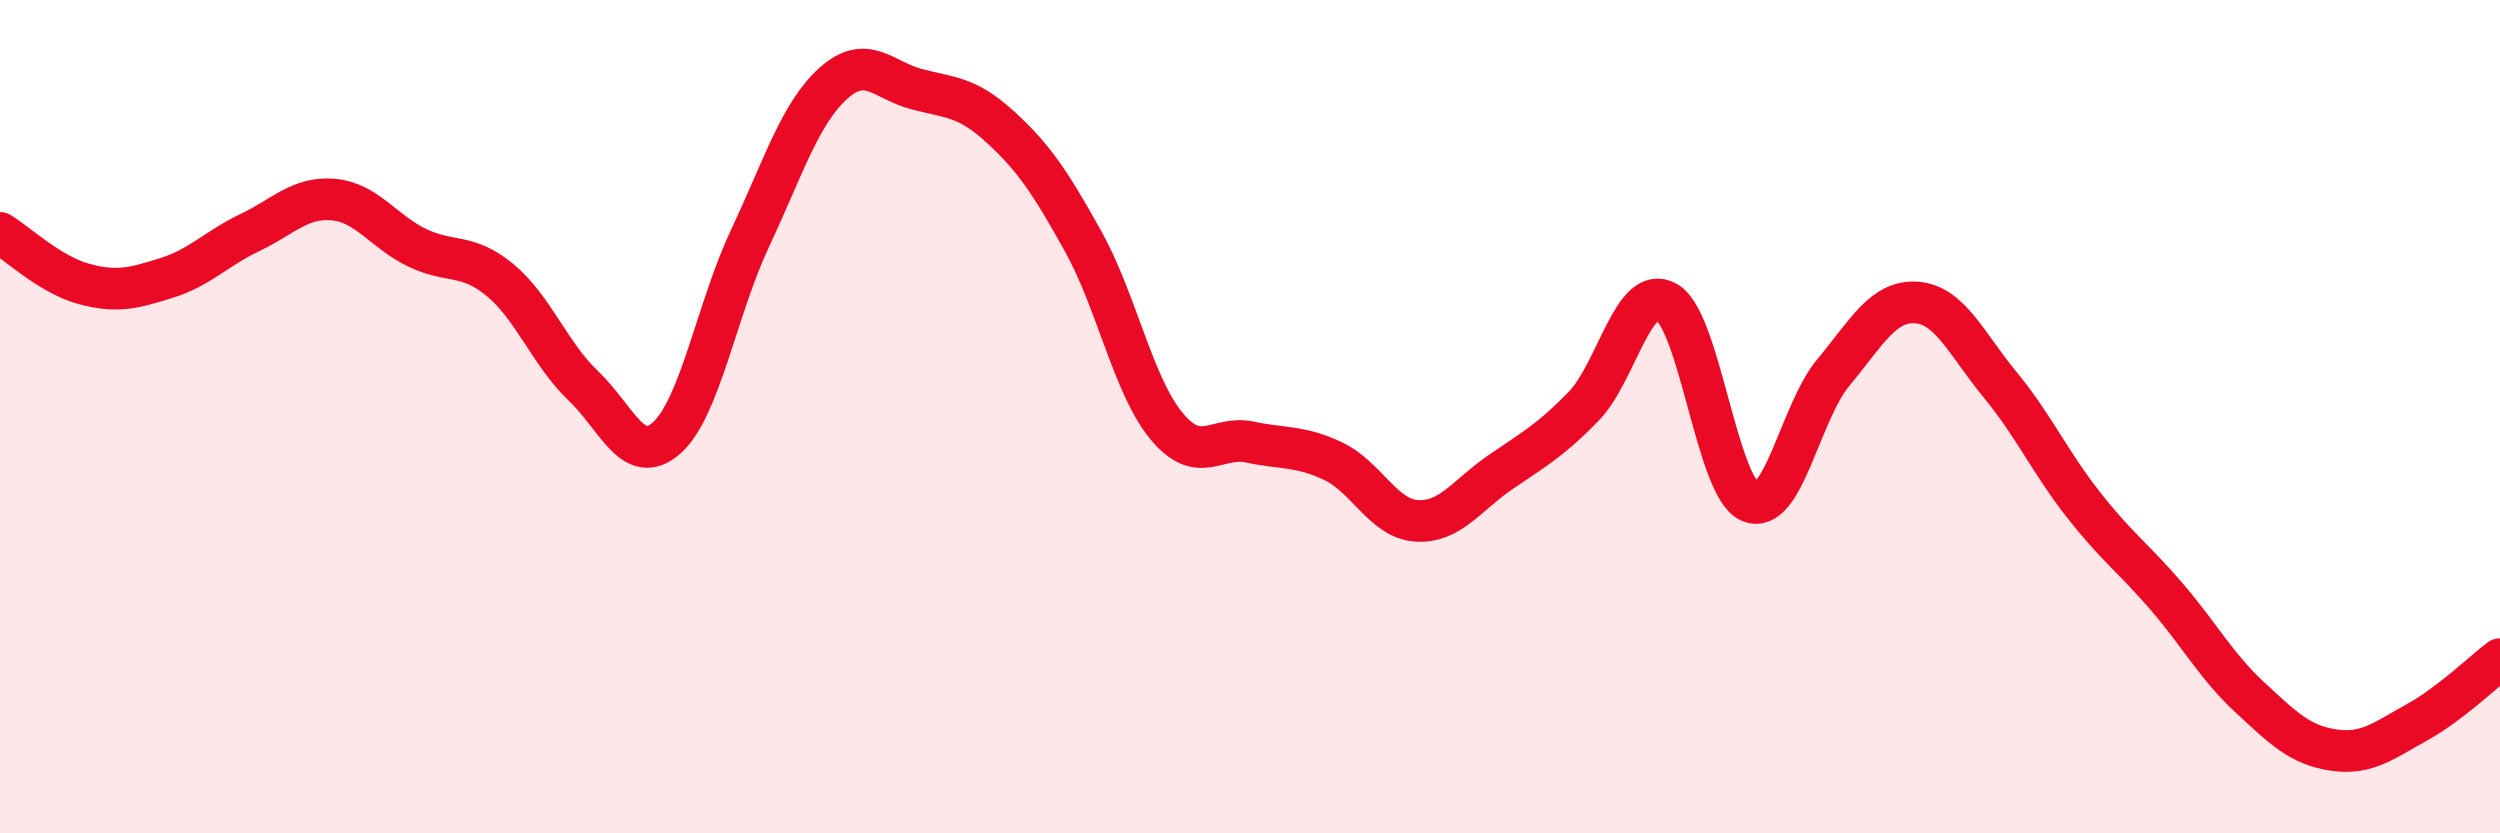
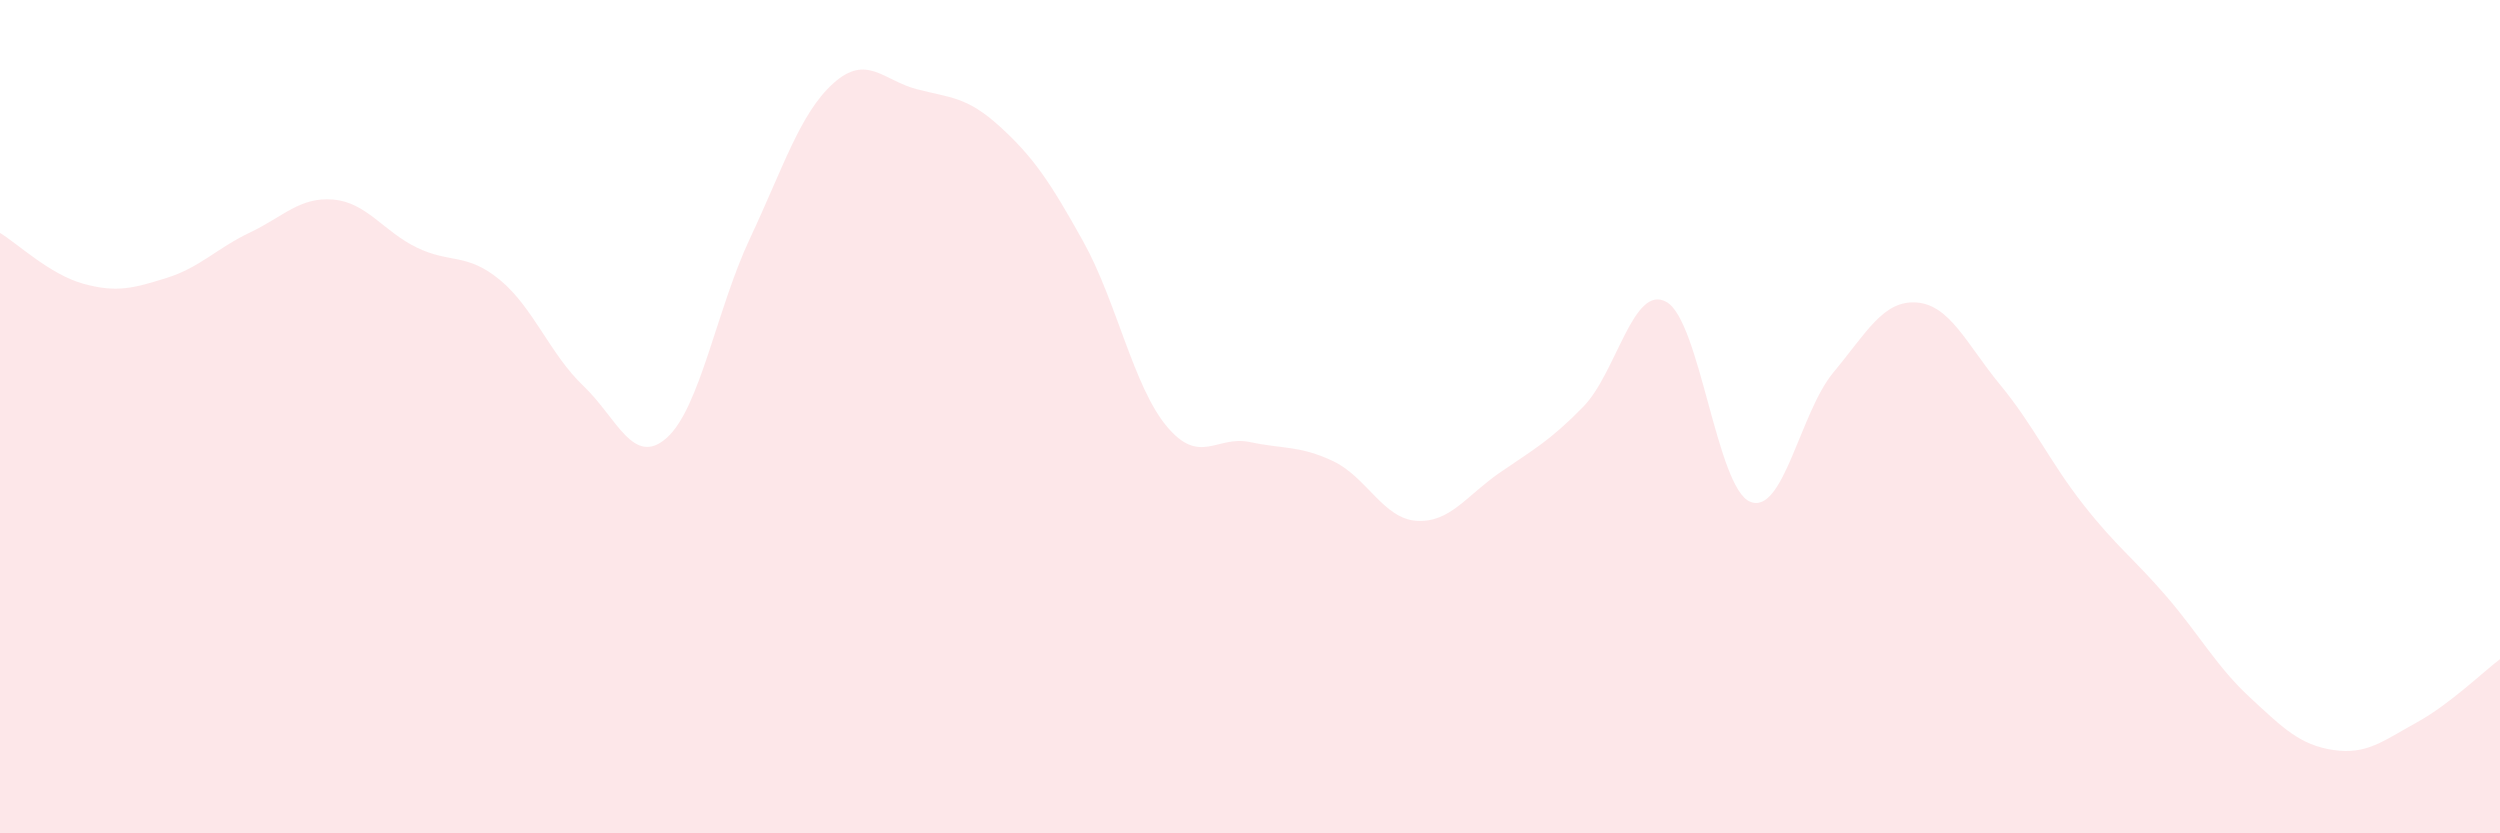
<svg xmlns="http://www.w3.org/2000/svg" width="60" height="20" viewBox="0 0 60 20">
  <path d="M 0,5.59 C 0.4,5.83 1.2,6.59 2,6.81 C 2.8,7.03 3.2,6.92 4,6.67 C 4.8,6.42 5.2,5.96 6,5.58 C 6.8,5.2 7.2,4.72 8,4.79 C 8.8,4.86 9.2,5.55 10,5.94 C 10.8,6.33 11.2,6.06 12,6.72 C 12.8,7.38 13.2,8.5 14,9.26 C 14.8,10.02 15.2,11.22 16,10.51 C 16.8,9.8 17.2,7.42 18,5.72 C 18.8,4.02 19.2,2.72 20,2 C 20.8,1.28 21.2,1.93 22,2.14 C 22.8,2.35 23.2,2.31 24,3.04 C 24.8,3.77 25.2,4.36 26,5.8 C 26.8,7.24 27.2,9.27 28,10.23 C 28.8,11.19 29.2,10.44 30,10.61 C 30.8,10.78 31.2,10.69 32,11.07 C 32.8,11.45 33.2,12.45 34,12.5 C 34.8,12.55 35.2,11.89 36,11.34 C 36.8,10.79 37.2,10.58 38,9.76 C 38.8,8.94 39.2,6.79 40,7.25 C 40.8,7.71 41.2,11.7 42,12.04 C 42.8,12.38 43.2,9.9 44,8.94 C 44.8,7.98 45.2,7.2 46,7.26 C 46.8,7.32 47.2,8.26 48,9.23 C 48.8,10.2 49.2,11.09 50,12.11 C 50.8,13.13 51.2,13.39 52,14.32 C 52.8,15.25 53.2,16 54,16.74 C 54.8,17.48 55.2,17.88 56,18 C 56.8,18.12 57.2,17.78 58,17.34 C 58.8,16.9 59.6,16.12 60,15.82L60 20L0 20Z" fill="#EB0A25" opacity="0.1" stroke-linecap="round" stroke-linejoin="round" />
-   <path d="M 0,5.59 C 0.4,5.83 1.2,6.59 2,6.81 C 2.8,7.03 3.2,6.92 4,6.67 C 4.8,6.42 5.2,5.96 6,5.58 C 6.8,5.2 7.2,4.72 8,4.79 C 8.8,4.86 9.2,5.55 10,5.94 C 10.8,6.33 11.2,6.06 12,6.72 C 12.8,7.38 13.2,8.5 14,9.26 C 14.8,10.02 15.2,11.22 16,10.51 C 16.8,9.8 17.2,7.42 18,5.72 C 18.8,4.02 19.2,2.72 20,2 C 20.8,1.28 21.2,1.93 22,2.14 C 22.8,2.35 23.2,2.31 24,3.04 C 24.8,3.77 25.2,4.36 26,5.8 C 26.8,7.24 27.2,9.27 28,10.23 C 28.8,11.19 29.2,10.44 30,10.61 C 30.8,10.78 31.2,10.69 32,11.07 C 32.8,11.45 33.2,12.45 34,12.5 C 34.8,12.55 35.2,11.89 36,11.34 C 36.8,10.79 37.2,10.58 38,9.76 C 38.8,8.94 39.2,6.79 40,7.25 C 40.8,7.71 41.2,11.7 42,12.04 C 42.8,12.38 43.2,9.9 44,8.94 C 44.8,7.98 45.2,7.2 46,7.26 C 46.8,7.32 47.2,8.26 48,9.23 C 48.8,10.2 49.2,11.09 50,12.11 C 50.8,13.13 51.2,13.39 52,14.32 C 52.8,15.25 53.2,16 54,16.74 C 54.8,17.48 55.2,17.88 56,18 C 56.8,18.12 57.2,17.78 58,17.34 C 58.8,16.9 59.6,16.12 60,15.82" stroke="#EB0A25" stroke-width="1" fill="none" stroke-linecap="round" stroke-linejoin="round" />
</svg>